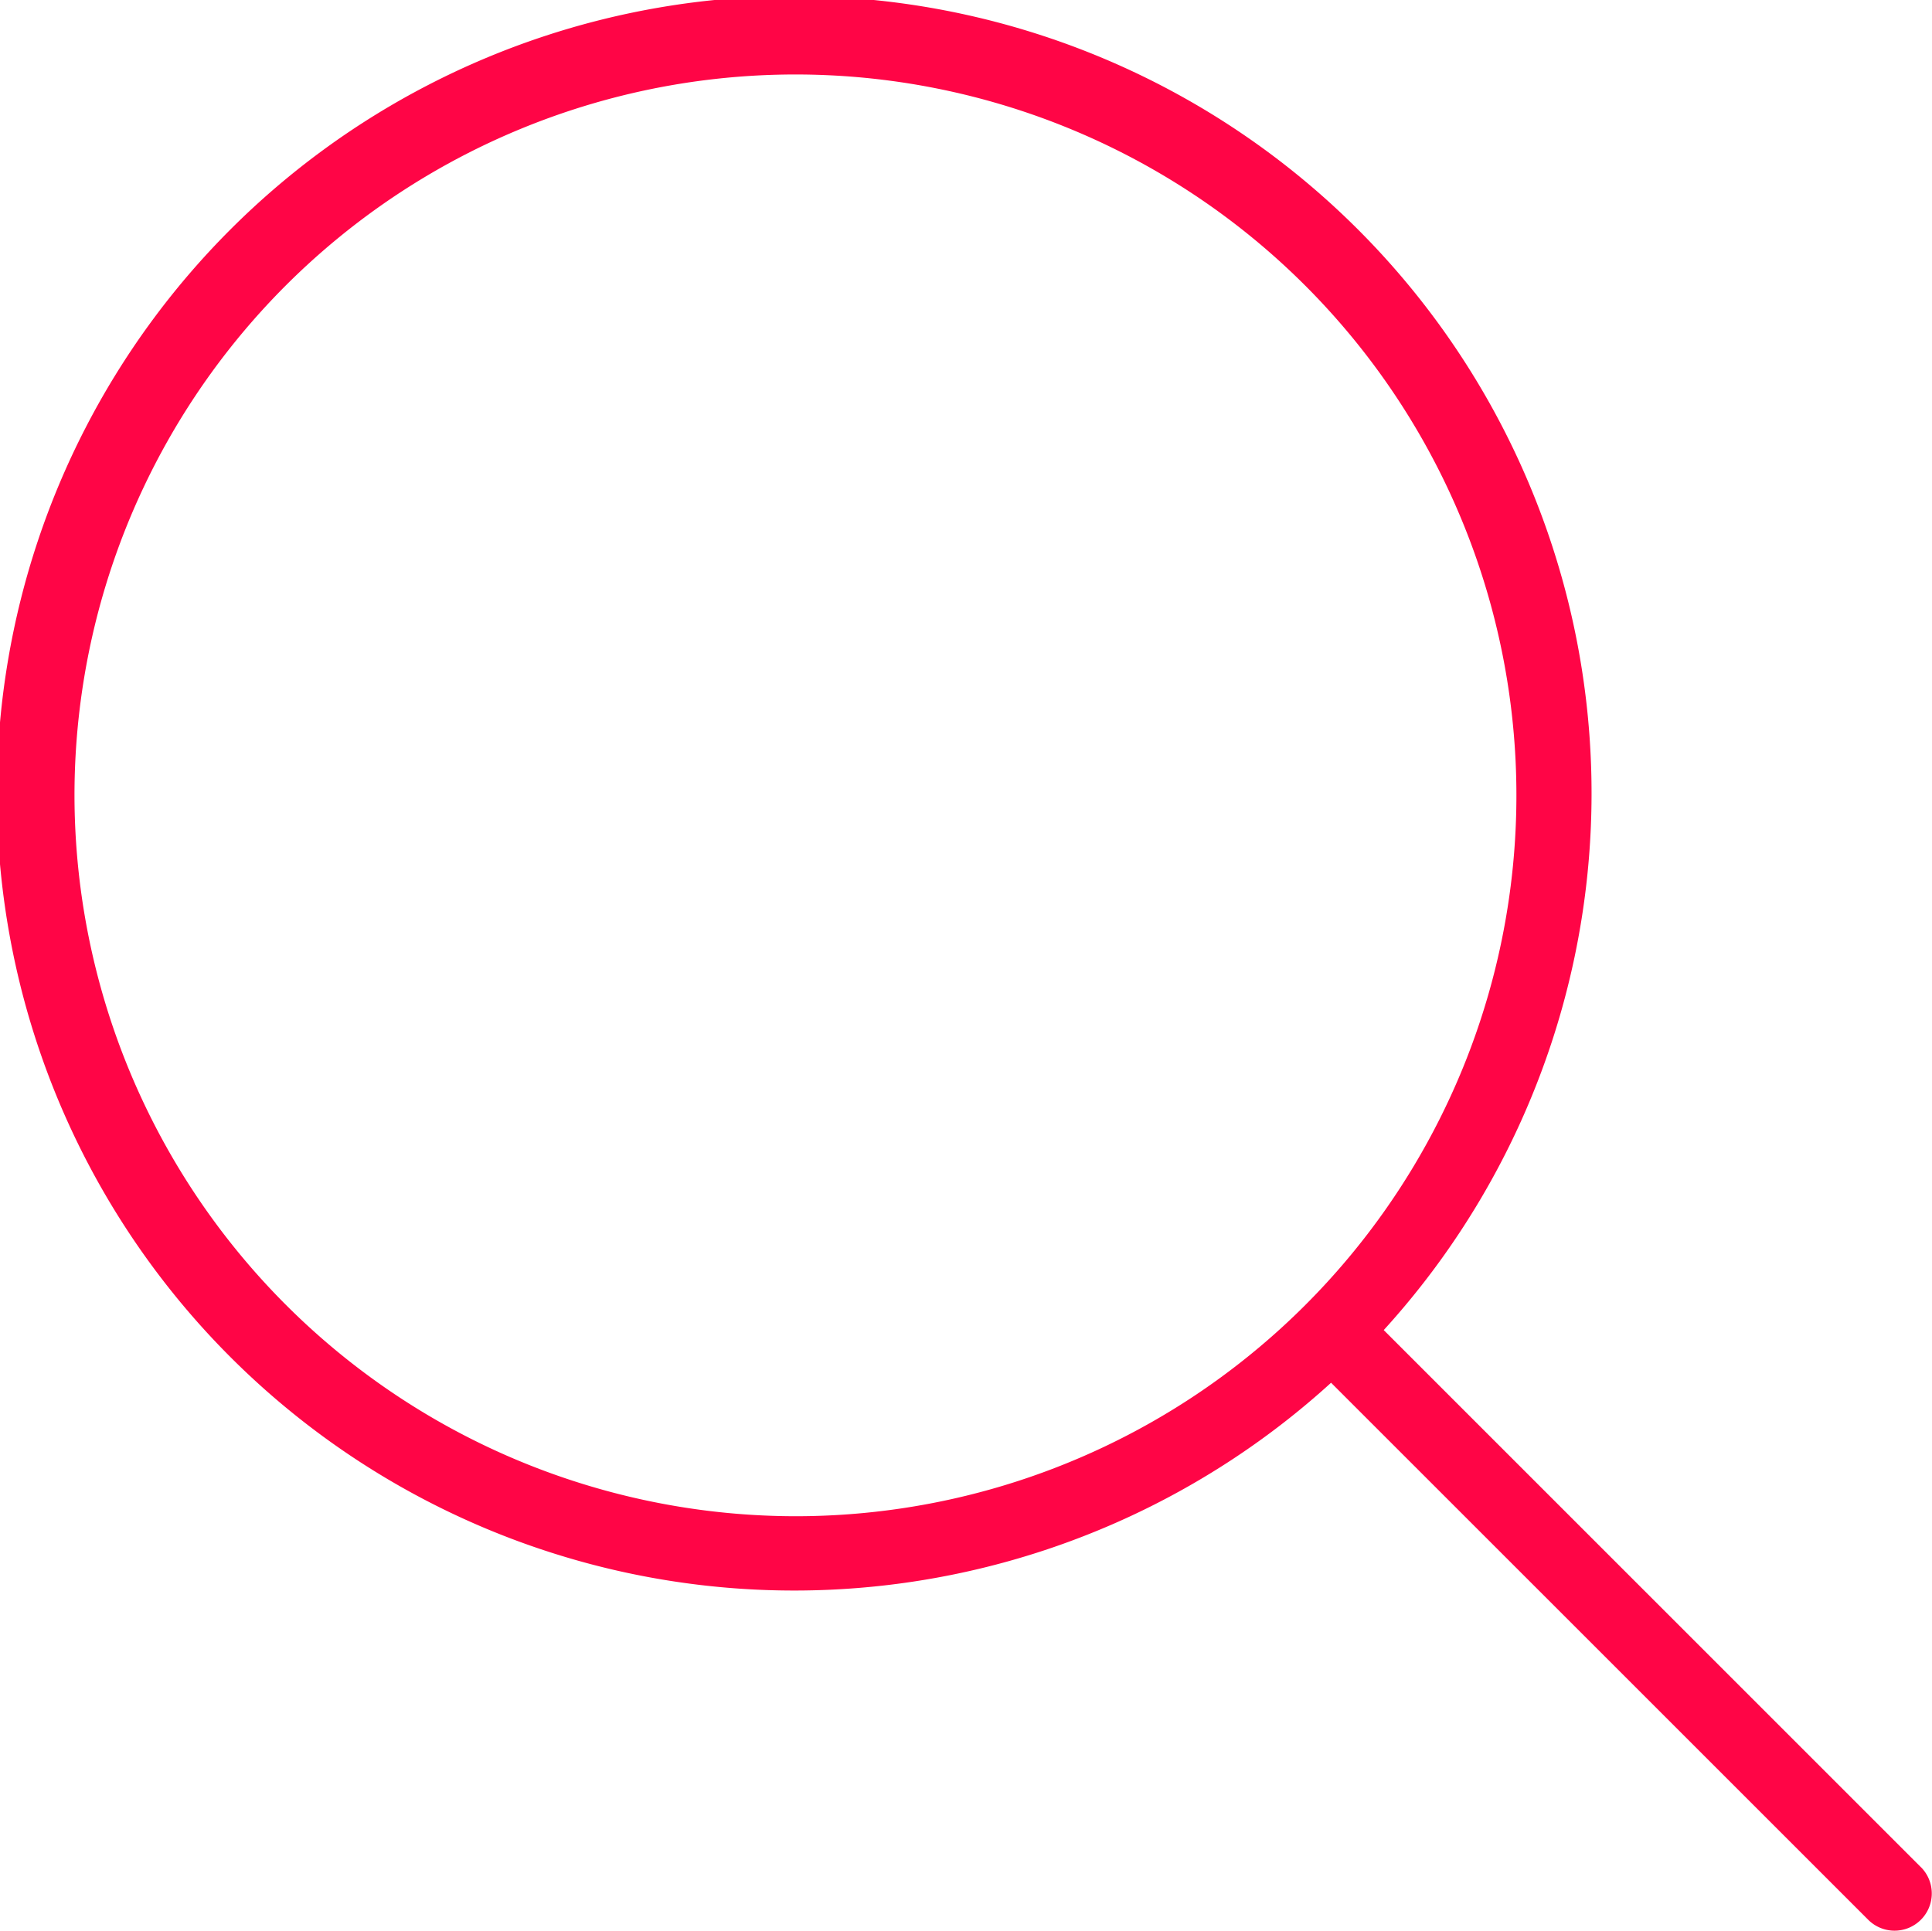
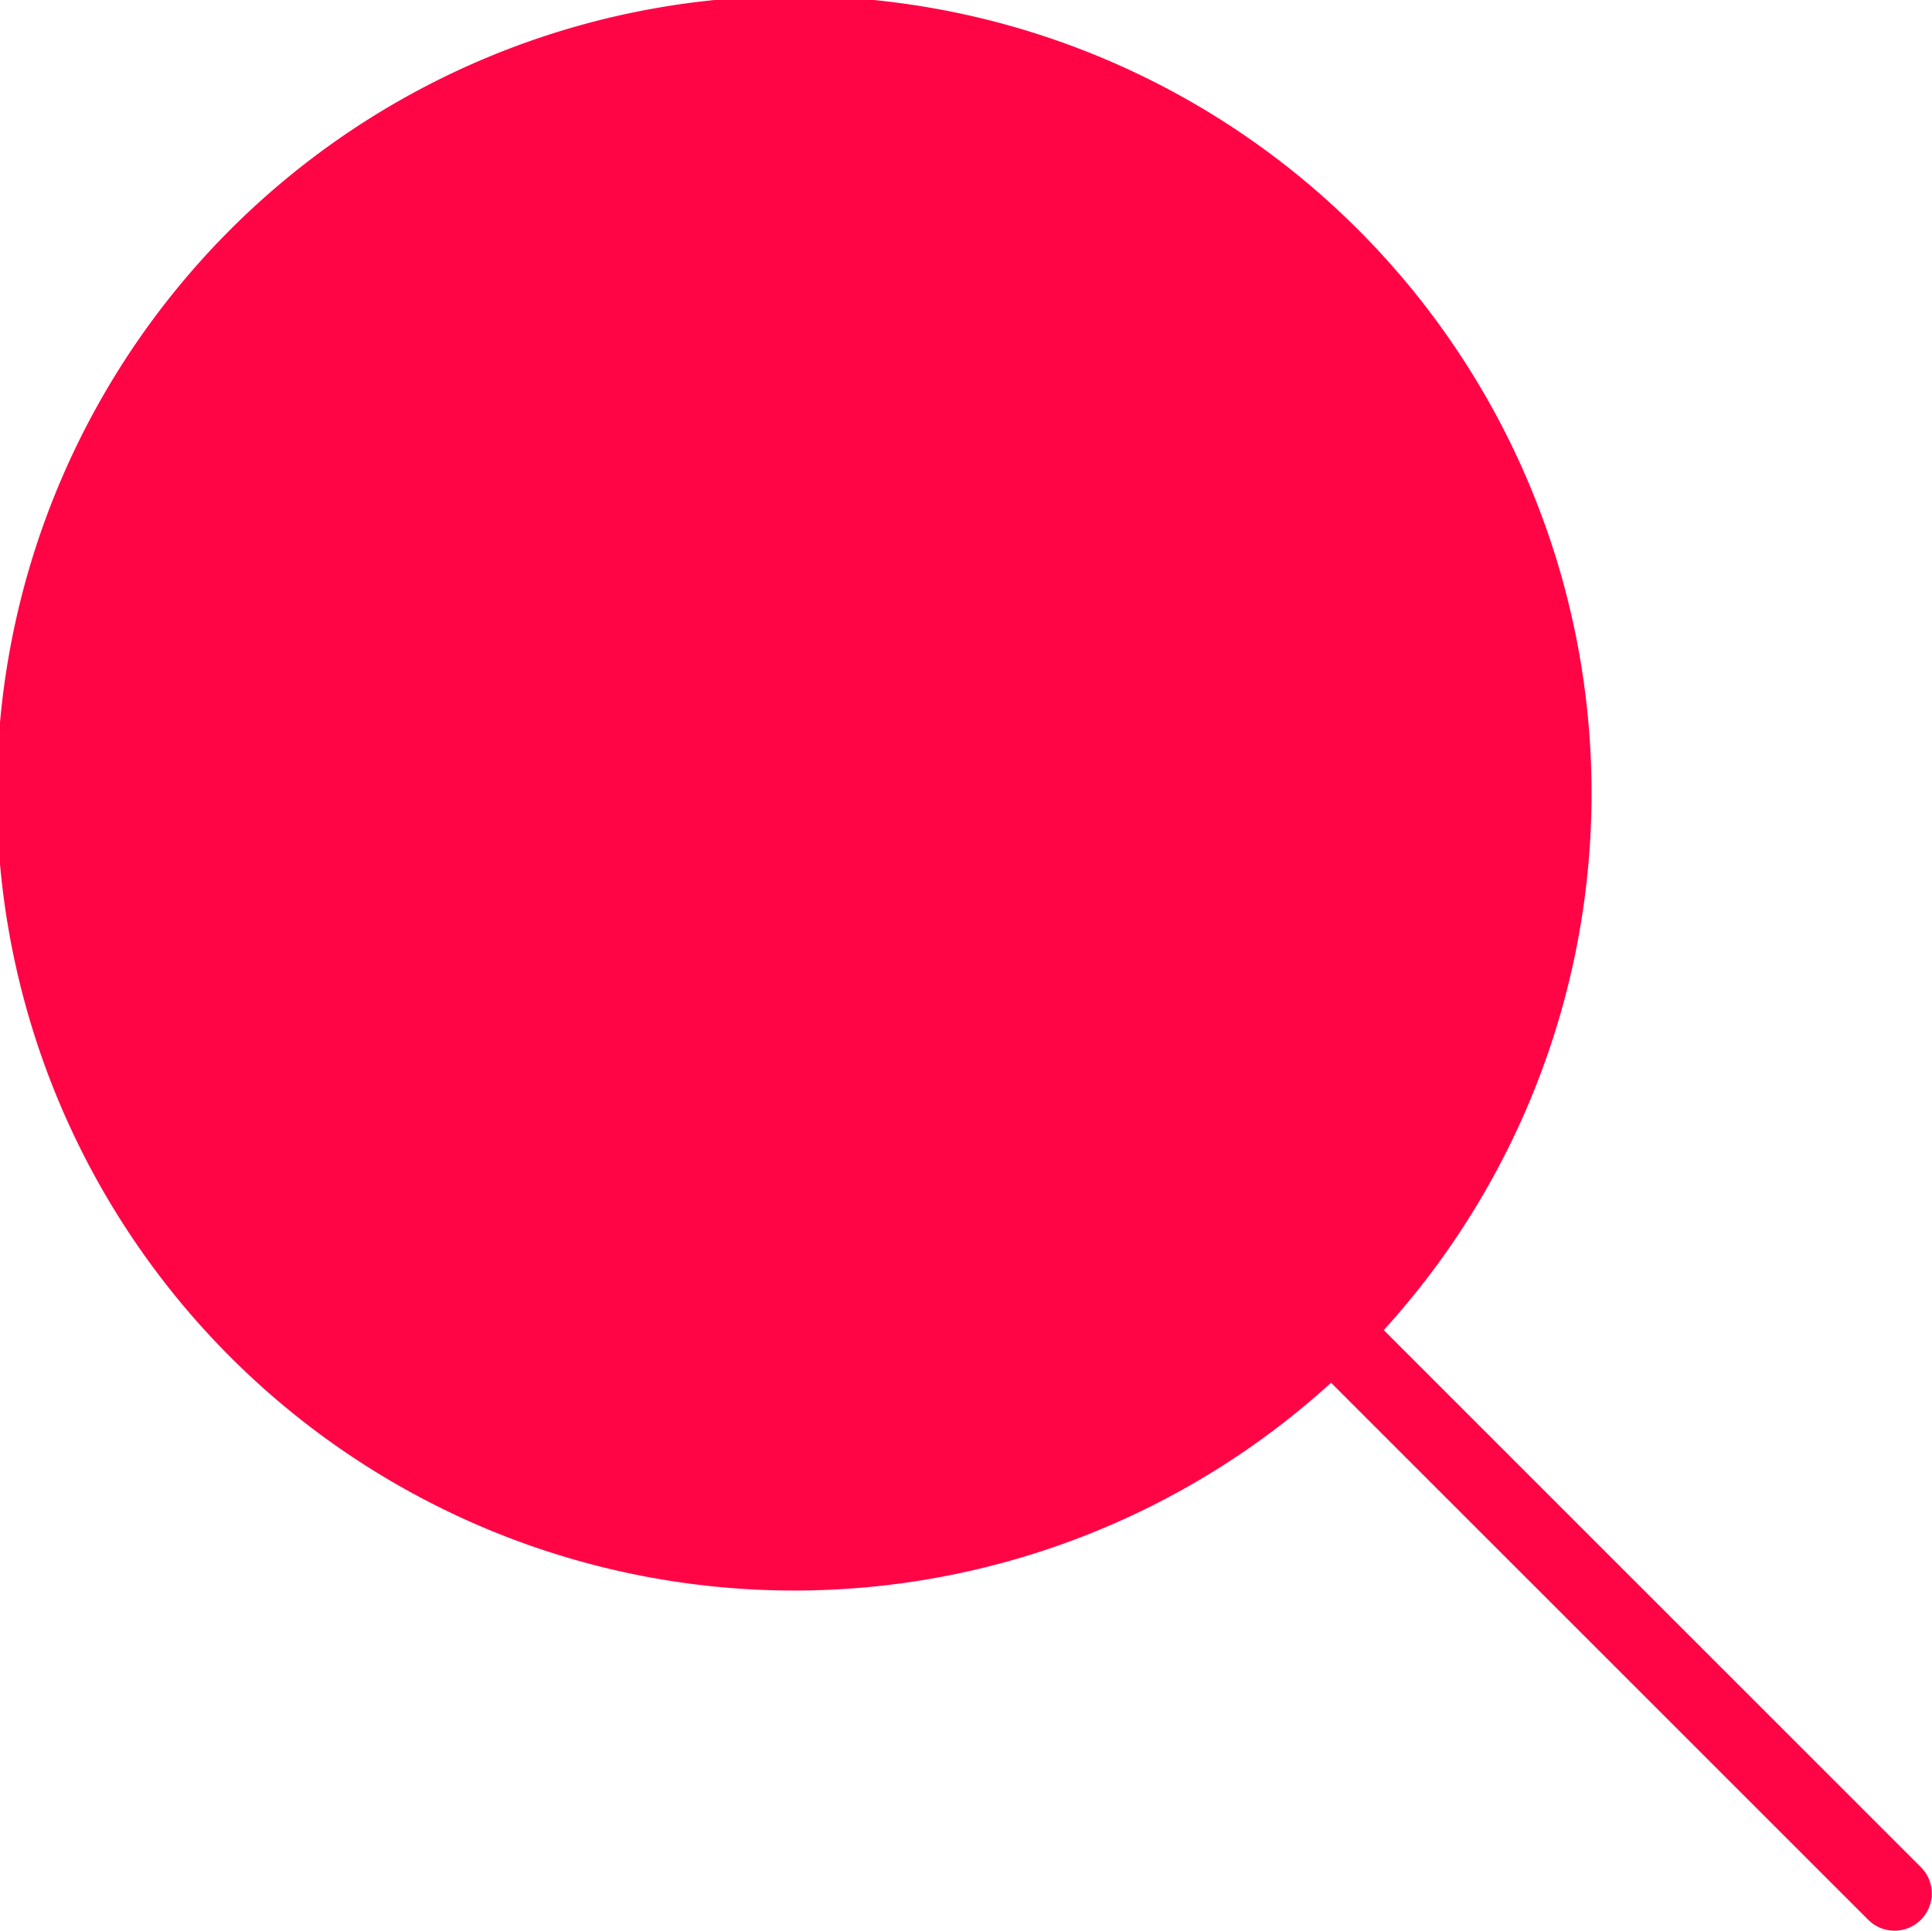
<svg xmlns="http://www.w3.org/2000/svg" id="Icon_beoordelen" data-name="Icon beoordelen" width="39.58" height="39.563" viewBox="0 0 39.58 39.563">
-   <path id="Path_162" data-name="Path 162" d="M39.357,38.261,28.348,27.252a16.335,16.335,0,1,0-1.079,1.079L38.278,39.339a.763.763,0,0,0,1.079-1.079M1.526,16.3A14.77,14.77,0,1,1,16.3,31.066,14.787,14.787,0,0,1,1.526,16.3" fill="#ff0546" />
+   <path id="Path_162" data-name="Path 162" d="M39.357,38.261,28.348,27.252a16.335,16.335,0,1,0-1.079,1.079L38.278,39.339a.763.763,0,0,0,1.079-1.079M1.526,16.3" fill="#ff0546" />
</svg>